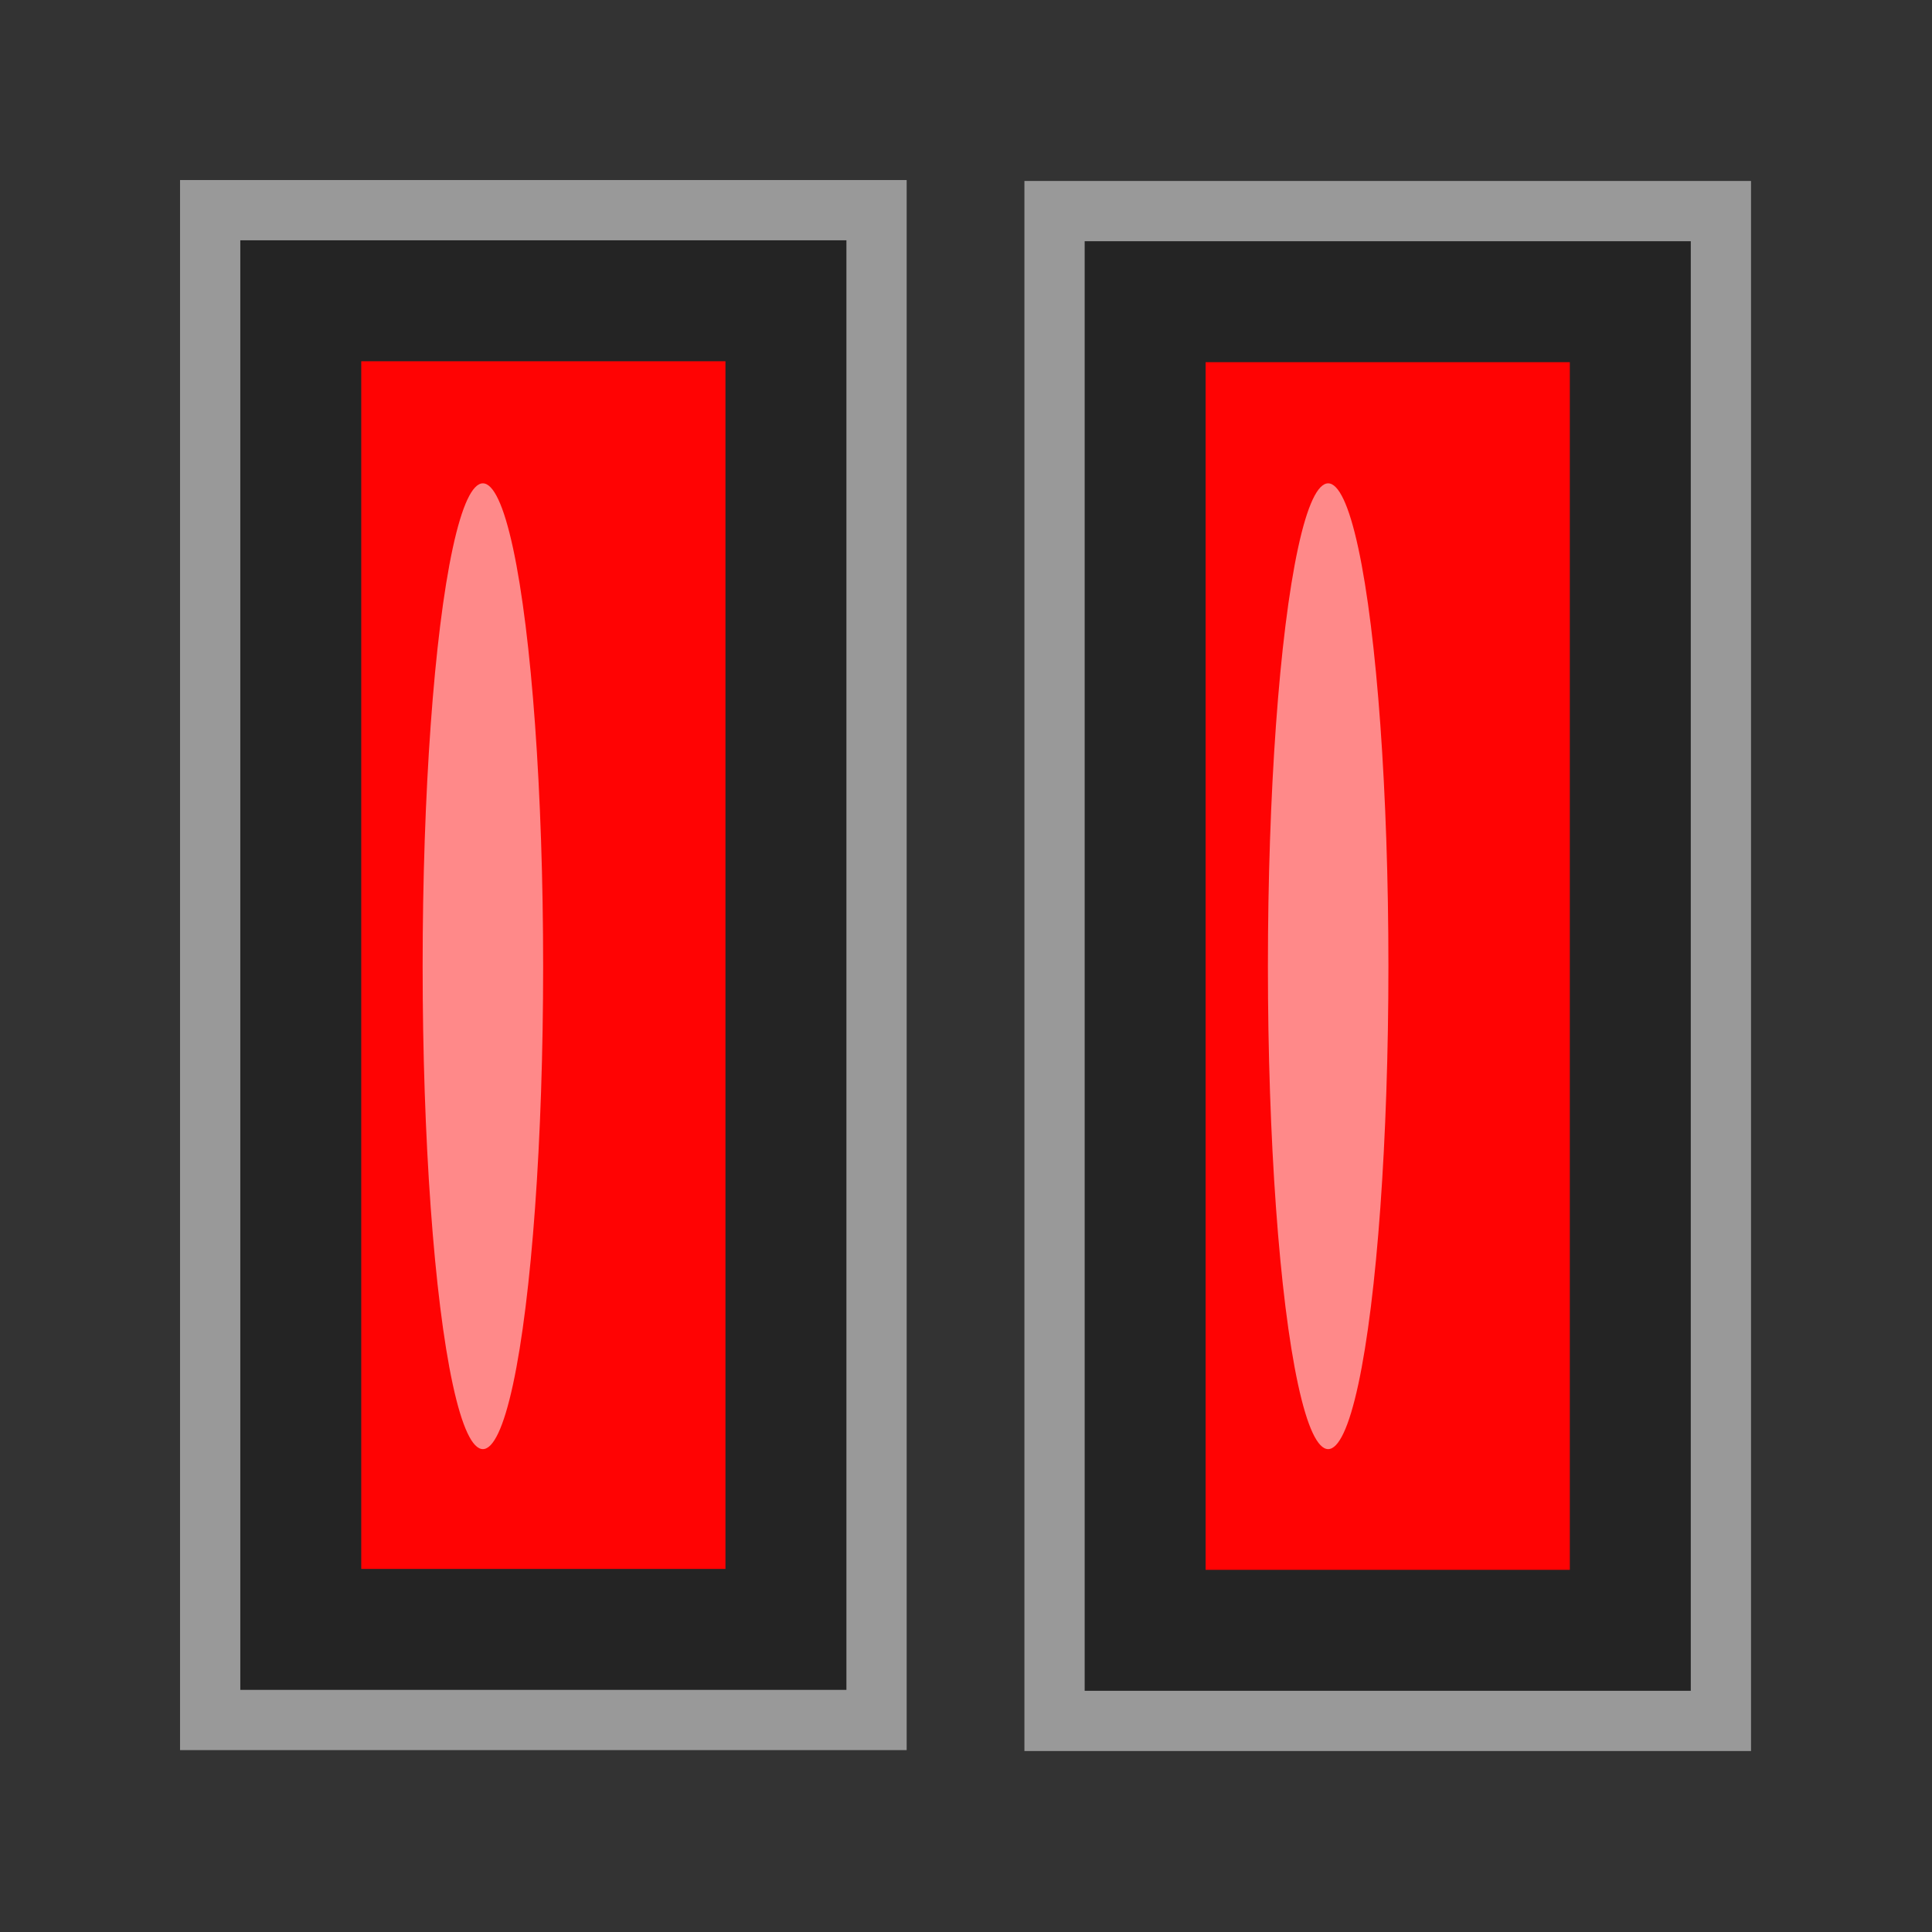
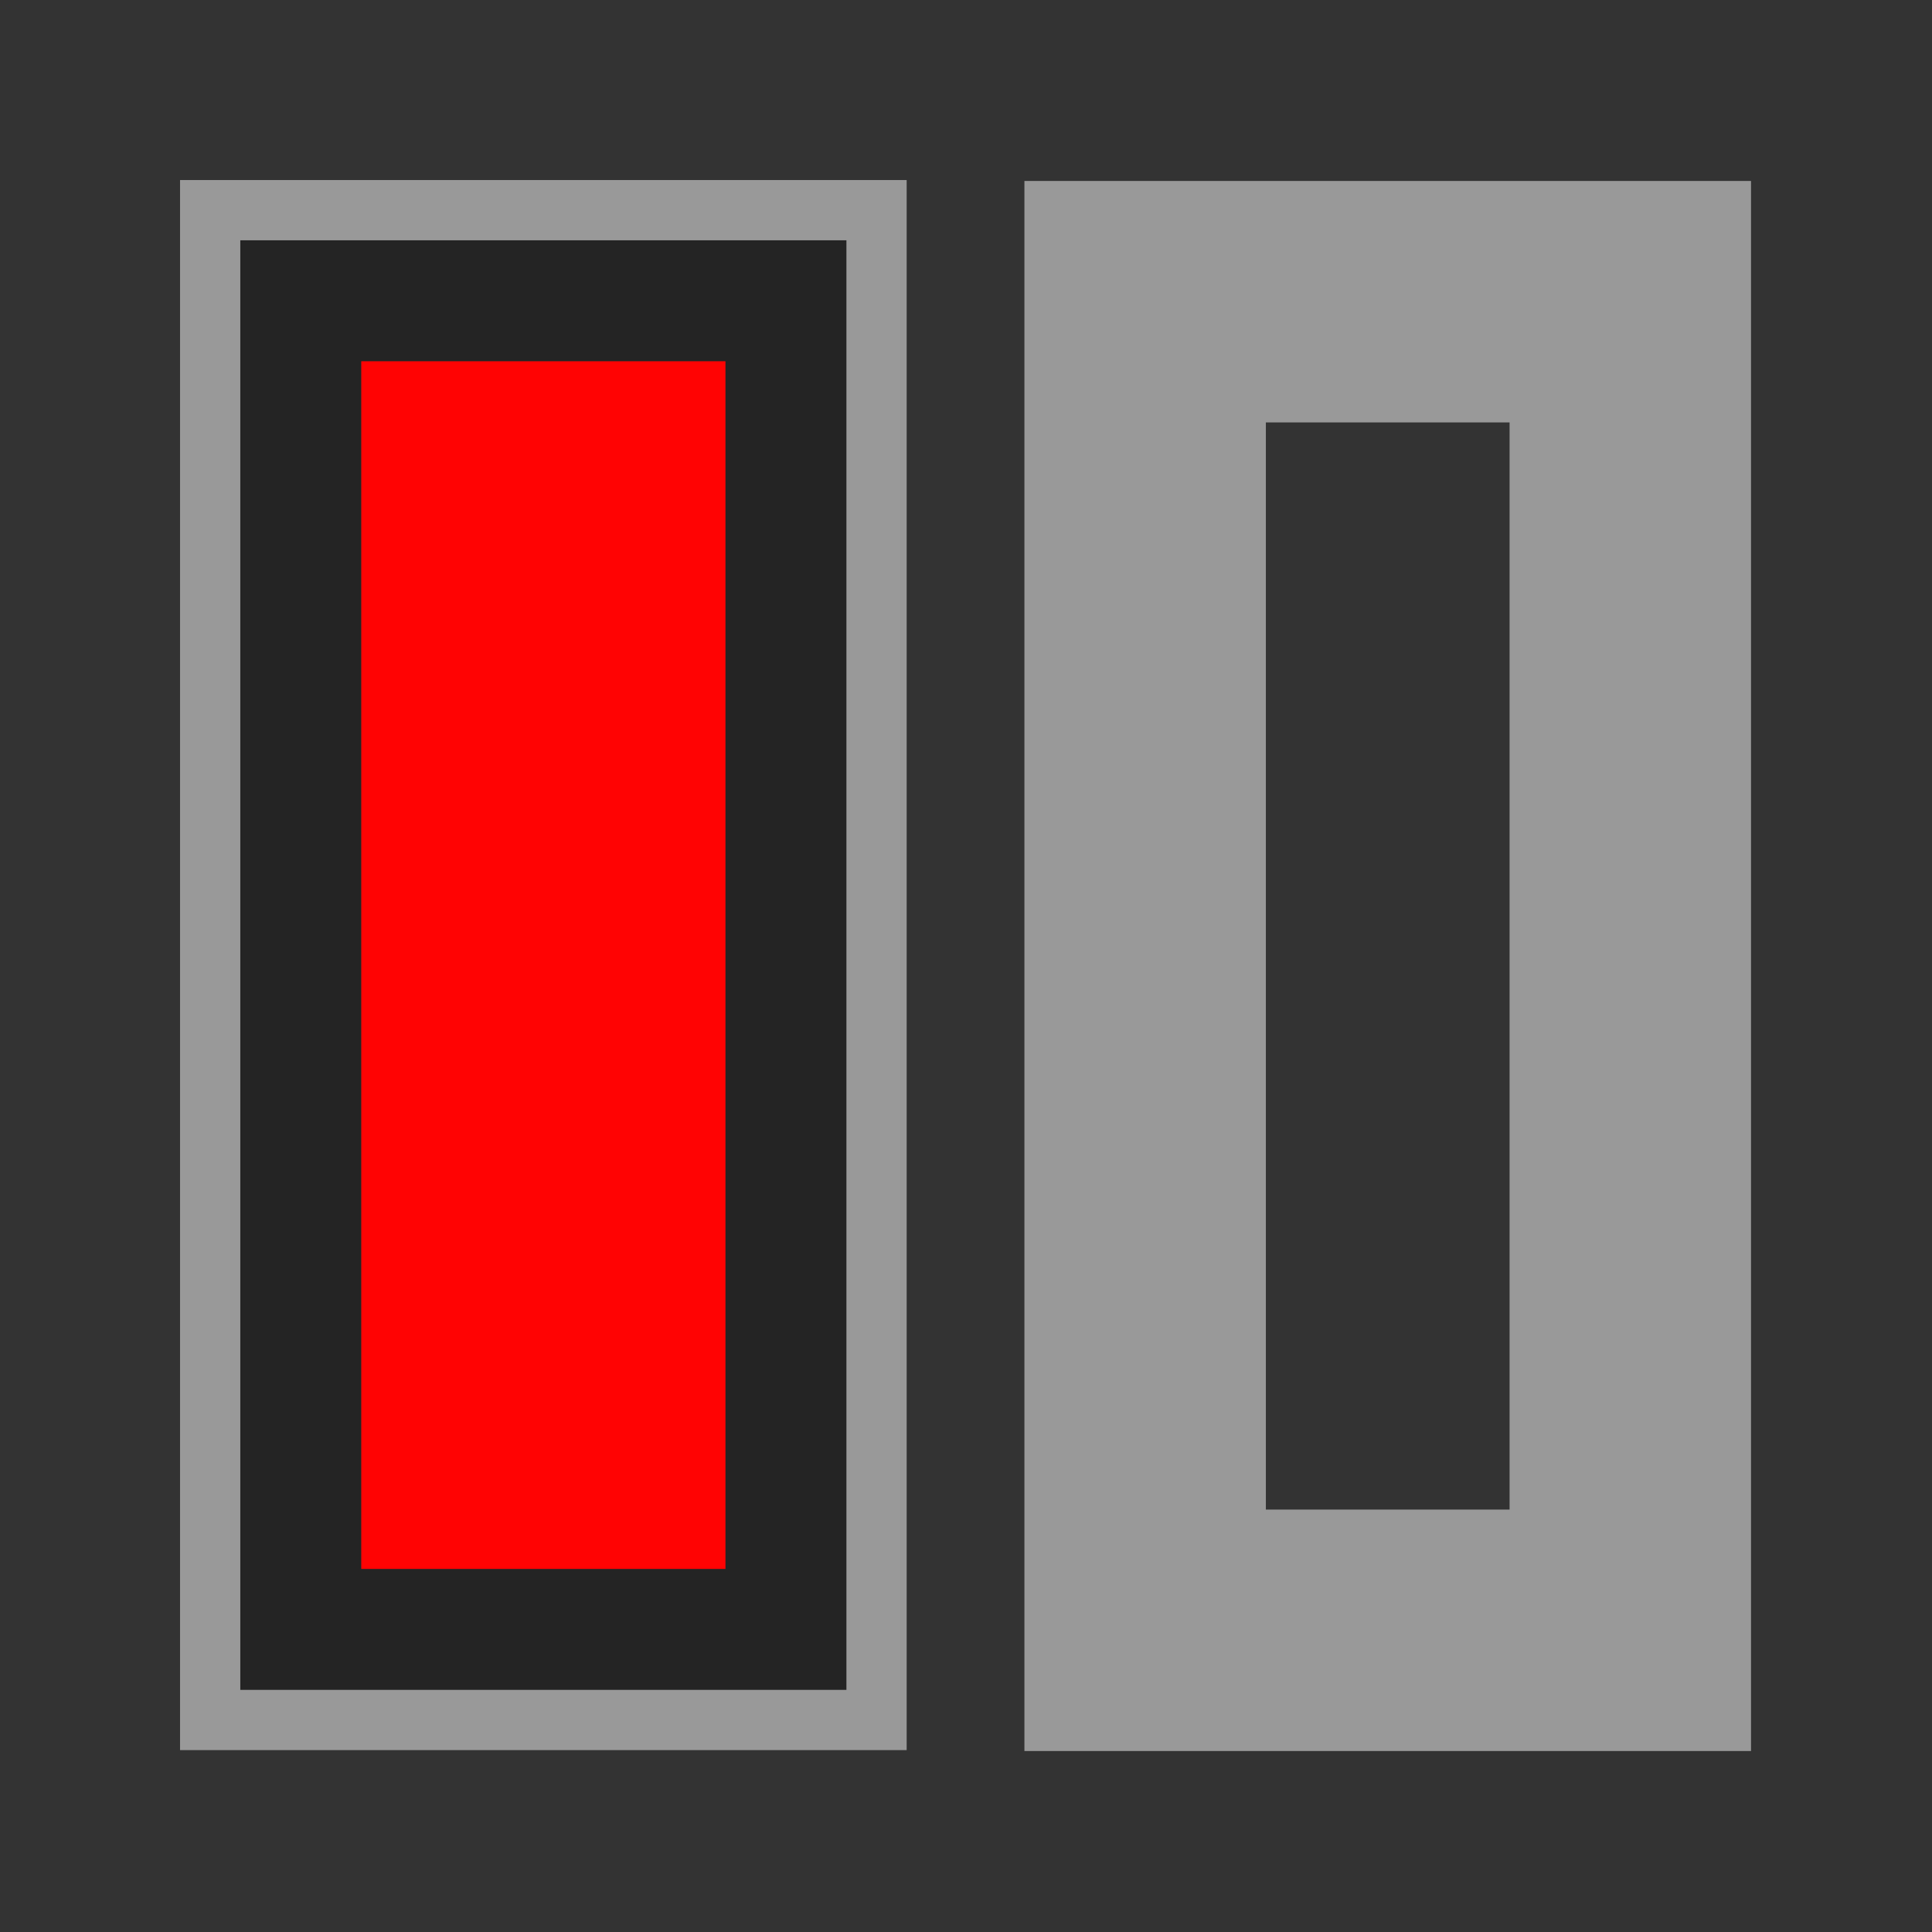
<svg xmlns="http://www.w3.org/2000/svg" xmlns:ns1="http://www.inkscape.org/namespaces/inkscape" xmlns:ns2="http://sodipodi.sourceforge.net/DTD/sodipodi-0.dtd" width="16" height="16" viewBox="0 0 4.233 4.233" version="1.1" id="svg1011" ns1:version="1.1.2 (0a00cf5339, 2022-02-04)" ns2:docname="pause_16px.svg">
  <rect x="0" y="0" width="4.233" height="4.233" fill="#333333" stroke="none" />
  <ns2:namedview id="namedview1013" pagecolor="#ffffff" bordercolor="#666666" borderopacity="1.0" ns1:pageshadow="2" ns1:pageopacity="0.0" ns1:pagecheckerboard="0" ns1:document-units="px" showgrid="true" units="px" ns1:snap-nodes="true" ns1:snap-bbox="true" ns1:bbox-nodes="true" ns1:snap-others="false" ns1:zoom="34.576923" ns1:cx="4.4538376" ns1:cy="9.1535039" ns1:window-width="1535" ns1:window-height="1081" ns1:window-x="215" ns1:window-y="82" ns1:window-maximized="0" ns1:current-layer="layer1" width="16px">
    <ns1:grid type="xygrid" id="grid1074" spacingx="0.132" spacingy="0.132" empspacing="2" />
  </ns2:namedview>
  <defs id="defs1008">
    <linearGradient id="linearGradient3600">
      <stop style="stop-color:#ff9f3f;stop-opacity:1;" offset="0" id="stop3602" />
      <stop style="stop-color:#ffffff;stop-opacity:1;" offset="1" id="stop3604" />
    </linearGradient>
    <linearGradient id="linearGradient4100">
      <stop id="stop4102" offset="0" style="stop-color:#ff5a5a;stop-opacity:1;" />
      <stop id="stop4104" offset="1" style="stop-color:#cc0000;stop-opacity:1;" />
    </linearGradient>
  </defs>
  <g ns1:label="Layer 1" ns1:groupmode="layer" id="layer1">
    <rect style="fill:none;fill-opacity:1;stroke:#ffffff;stroke-width:0.529;stroke-linejoin:miter;stroke-miterlimit:4;stroke-dasharray:none;stroke-opacity:0.5" id="rect958" width="1.063" height="2.911" x="0.659" y="0.659" ns1:export-filename="/home/matthias/klayout/trunk/src/lay/images/pause.png" ns1:export-xdpi="25" ns1:export-ydpi="25" />
    <rect style="fill:none;fill-opacity:1;stroke:#ffffff;stroke-width:0.529;stroke-linejoin:miter;stroke-miterlimit:4;stroke-dasharray:none;stroke-opacity:0.5" id="rect960" width="1.063" height="2.911" x="2.509" y="0.661" ns1:export-filename="/home/matthias/klayout/trunk/src/lay/images/pause.png" ns1:export-xdpi="25" ns1:export-ydpi="25" />
    <rect style="fill:none;stroke:#865b26;stroke-width:0;stroke-miterlimit:4;stroke-dasharray:none;stroke-dashoffset:0;stroke-opacity:1" id="rect3596" width="4.233" height="4.233" x="3.3333333e-07" y="3.3333333e-07" ns1:export-filename="/home/matthias/klayout/master/src/lay/lay/images/back.png" ns1:export-xdpi="27.093315" ns1:export-ydpi="27.093315" />
    <rect style="fill:none;stroke:#865b26;stroke-width:0;stroke-miterlimit:4;stroke-dasharray:none;stroke-dashoffset:0;stroke-opacity:1" id="rect4656" width="4.233" height="4.233" x="3.3504609e-08" y="3.3504637e-08" ns1:export-filename="/home/matthias/klayout/trunk/src/lay/images/pause.png" ns1:export-xdpi="25.399982" ns1:export-ydpi="25.399982" />
    <rect style="fill:#ff0303;fill-opacity:1;stroke:#242424;stroke-width:0.265;stroke-linejoin:miter;stroke-miterlimit:4;stroke-dasharray:none;stroke-opacity:1" id="rect4660" width="1.063" height="2.911" x="0.659" y="0.659" ns1:export-filename="/home/matthias/klayout/trunk/src/lay/images/pause.png" ns1:export-xdpi="25" ns1:export-ydpi="25" />
-     <rect style="fill:#ff0303;fill-opacity:1;stroke:#242424;stroke-width:0.265;stroke-linejoin:miter;stroke-miterlimit:4;stroke-dasharray:none;stroke-opacity:1" id="rect4660-3" width="1.063" height="2.911" x="2.509" y="0.661" ns1:export-filename="/home/matthias/klayout/trunk/src/lay/images/pause.png" ns1:export-xdpi="25" ns1:export-ydpi="25" />
-     <ellipse style="color:#000000;overflow:visible;fill:#ff8989;fill-opacity:1;stroke-width:0.529;stroke-opacity:0.5" id="path911" cx="1.058" cy="2.117" rx="0.132" ry="1.058" />
-     <ellipse style="color:#000000;overflow:visible;fill:#ff8989;fill-opacity:1;stroke-width:0.529;stroke-opacity:0.5" id="path911-3" cx="2.91" cy="2.117" rx="0.132" ry="1.058" />
  </g>
</svg>